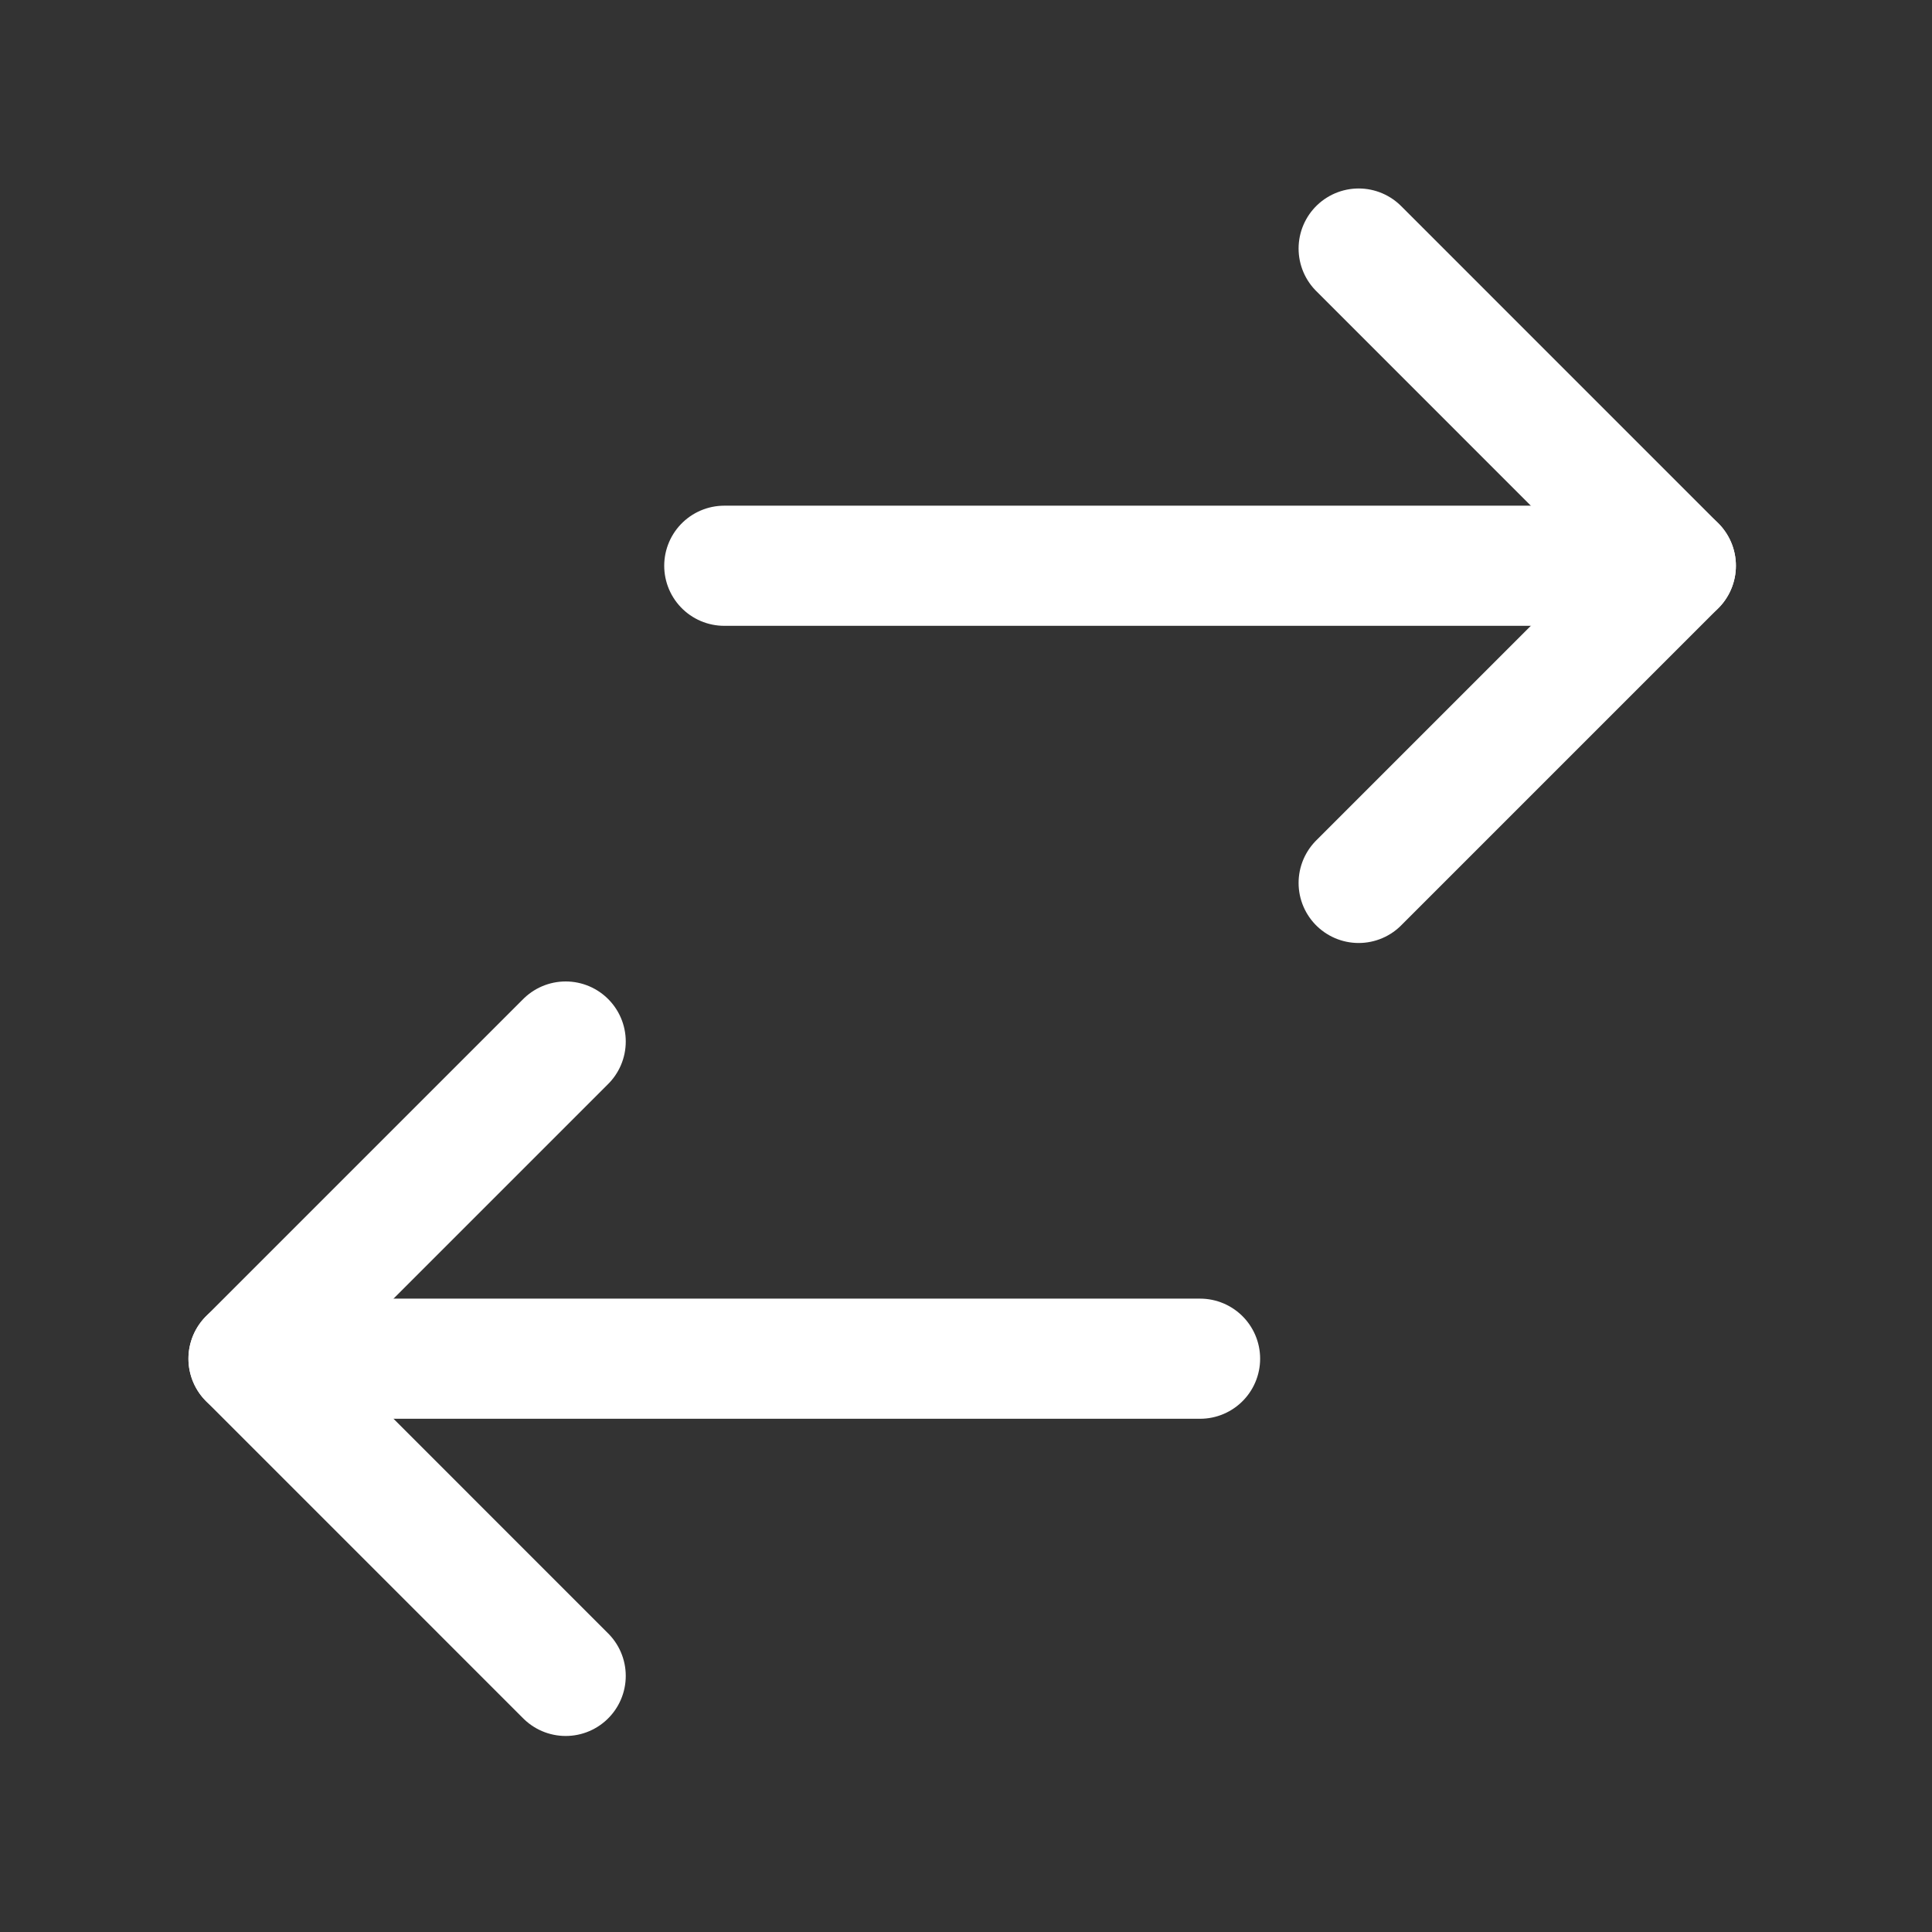
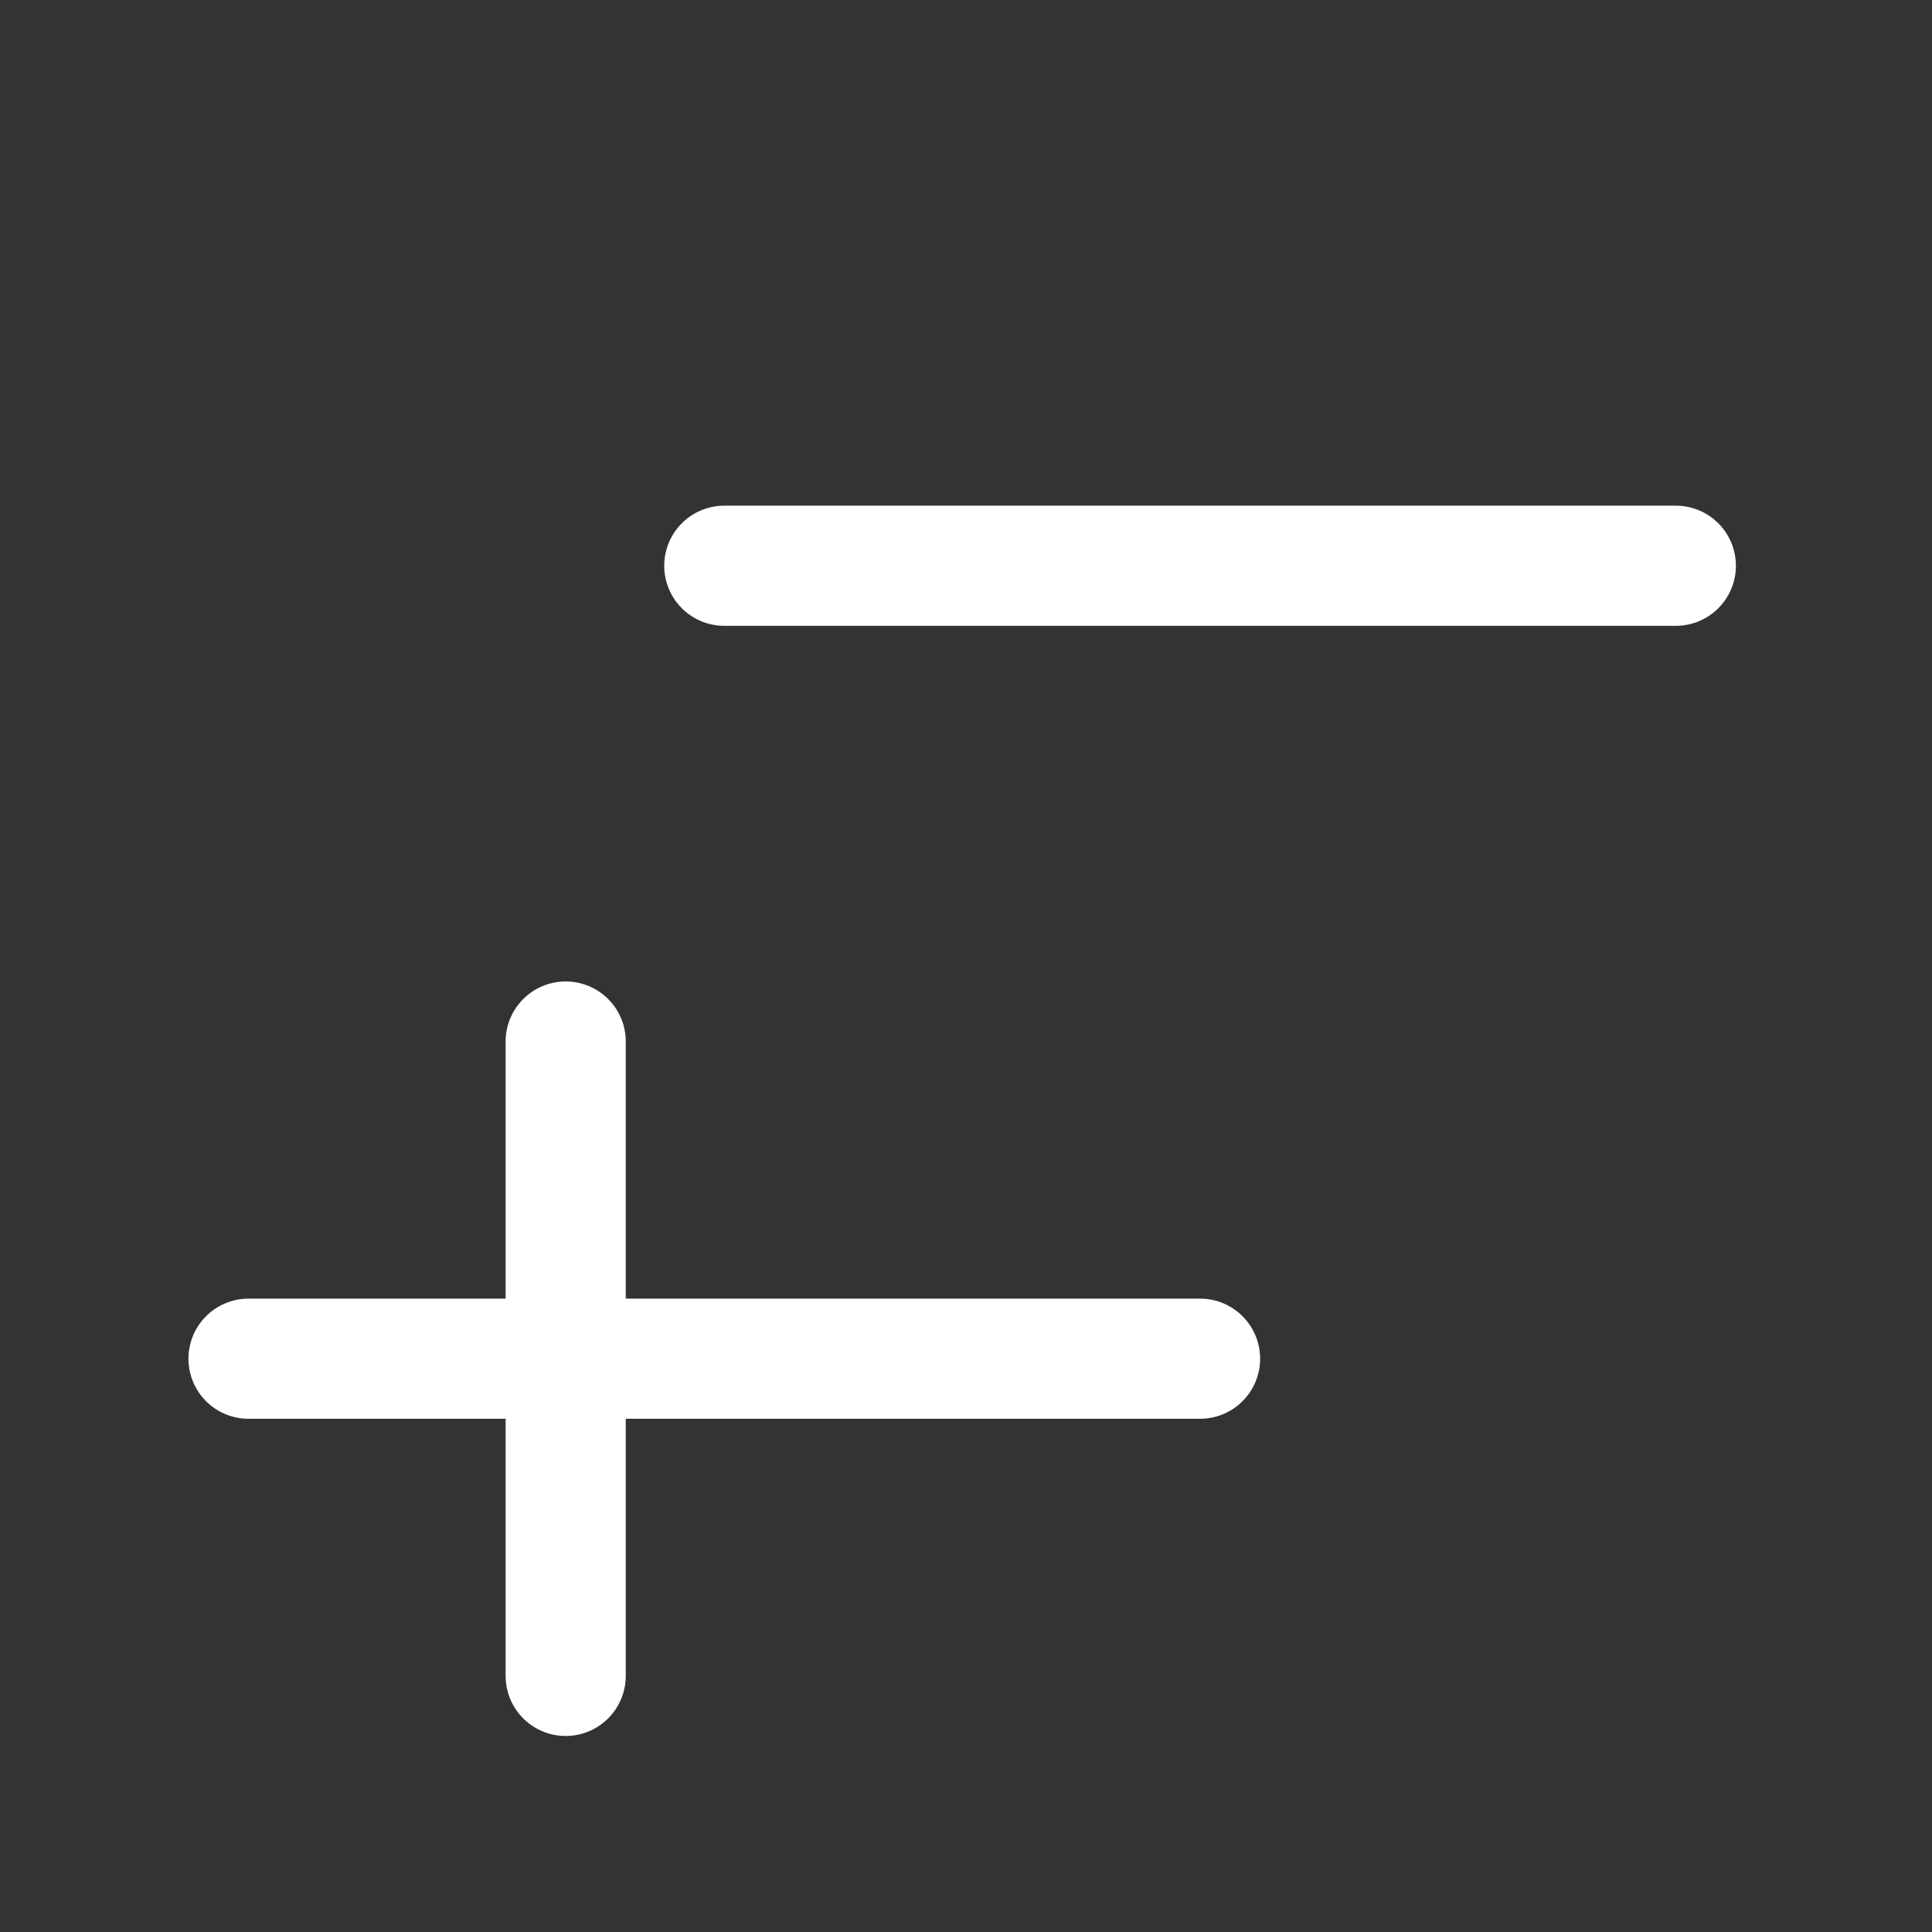
<svg xmlns="http://www.w3.org/2000/svg" width="54" height="54" viewBox="0 0 54 54" fill="none">
  <rect x="0" y="0" width="54" height="54" fill="#333333" stroke="none" />
-   <path d="M37.975 24.678L46.84 15.813L37.975 6.947" stroke="white" stroke-width="3.358" stroke-linecap="round" stroke-linejoin="round" />
  <path d="M46.84 15.813H20.244" stroke="white" stroke-width="3.358" stroke-linecap="round" stroke-linejoin="round" />
-   <path d="M15.811 46.842L6.946 37.976L15.811 29.111" stroke="white" stroke-width="3.358" stroke-linecap="round" stroke-linejoin="round" />
+   <path d="M15.811 46.842L15.811 29.111" stroke="white" stroke-width="3.358" stroke-linecap="round" stroke-linejoin="round" />
  <path d="M33.542 37.976H6.946" stroke="white" stroke-width="3.358" stroke-linecap="round" stroke-linejoin="round" />
</svg>